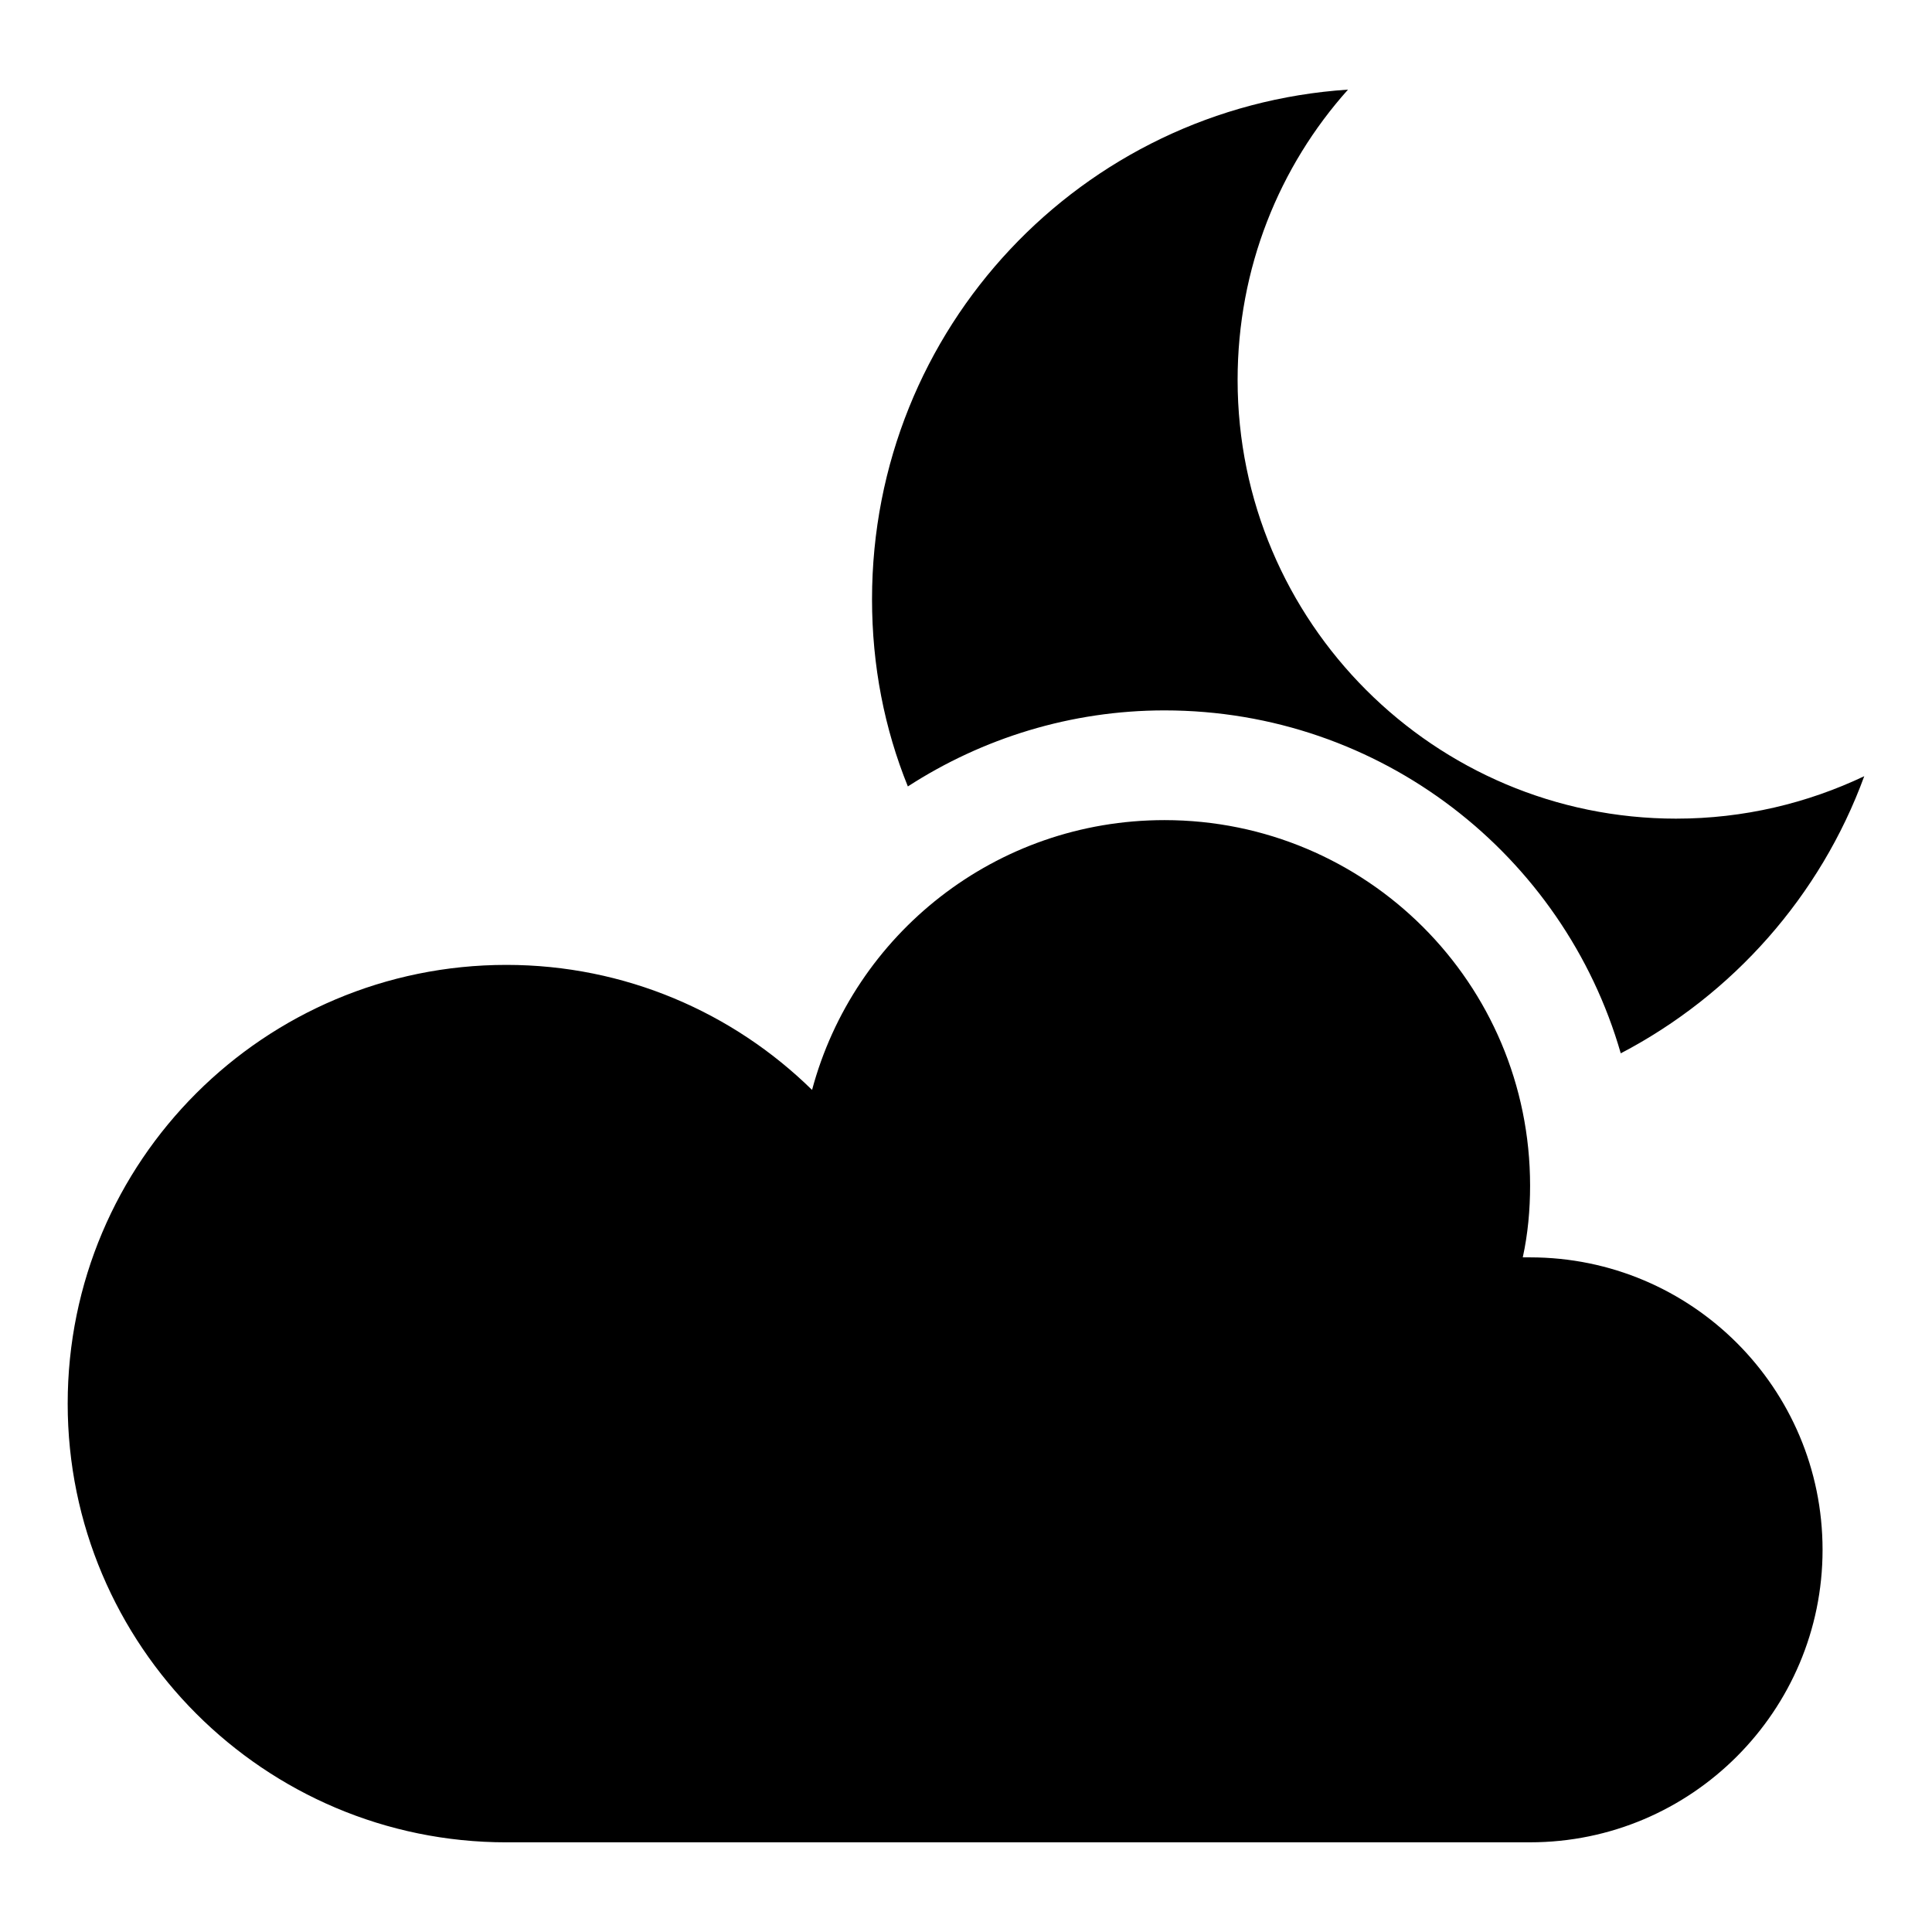
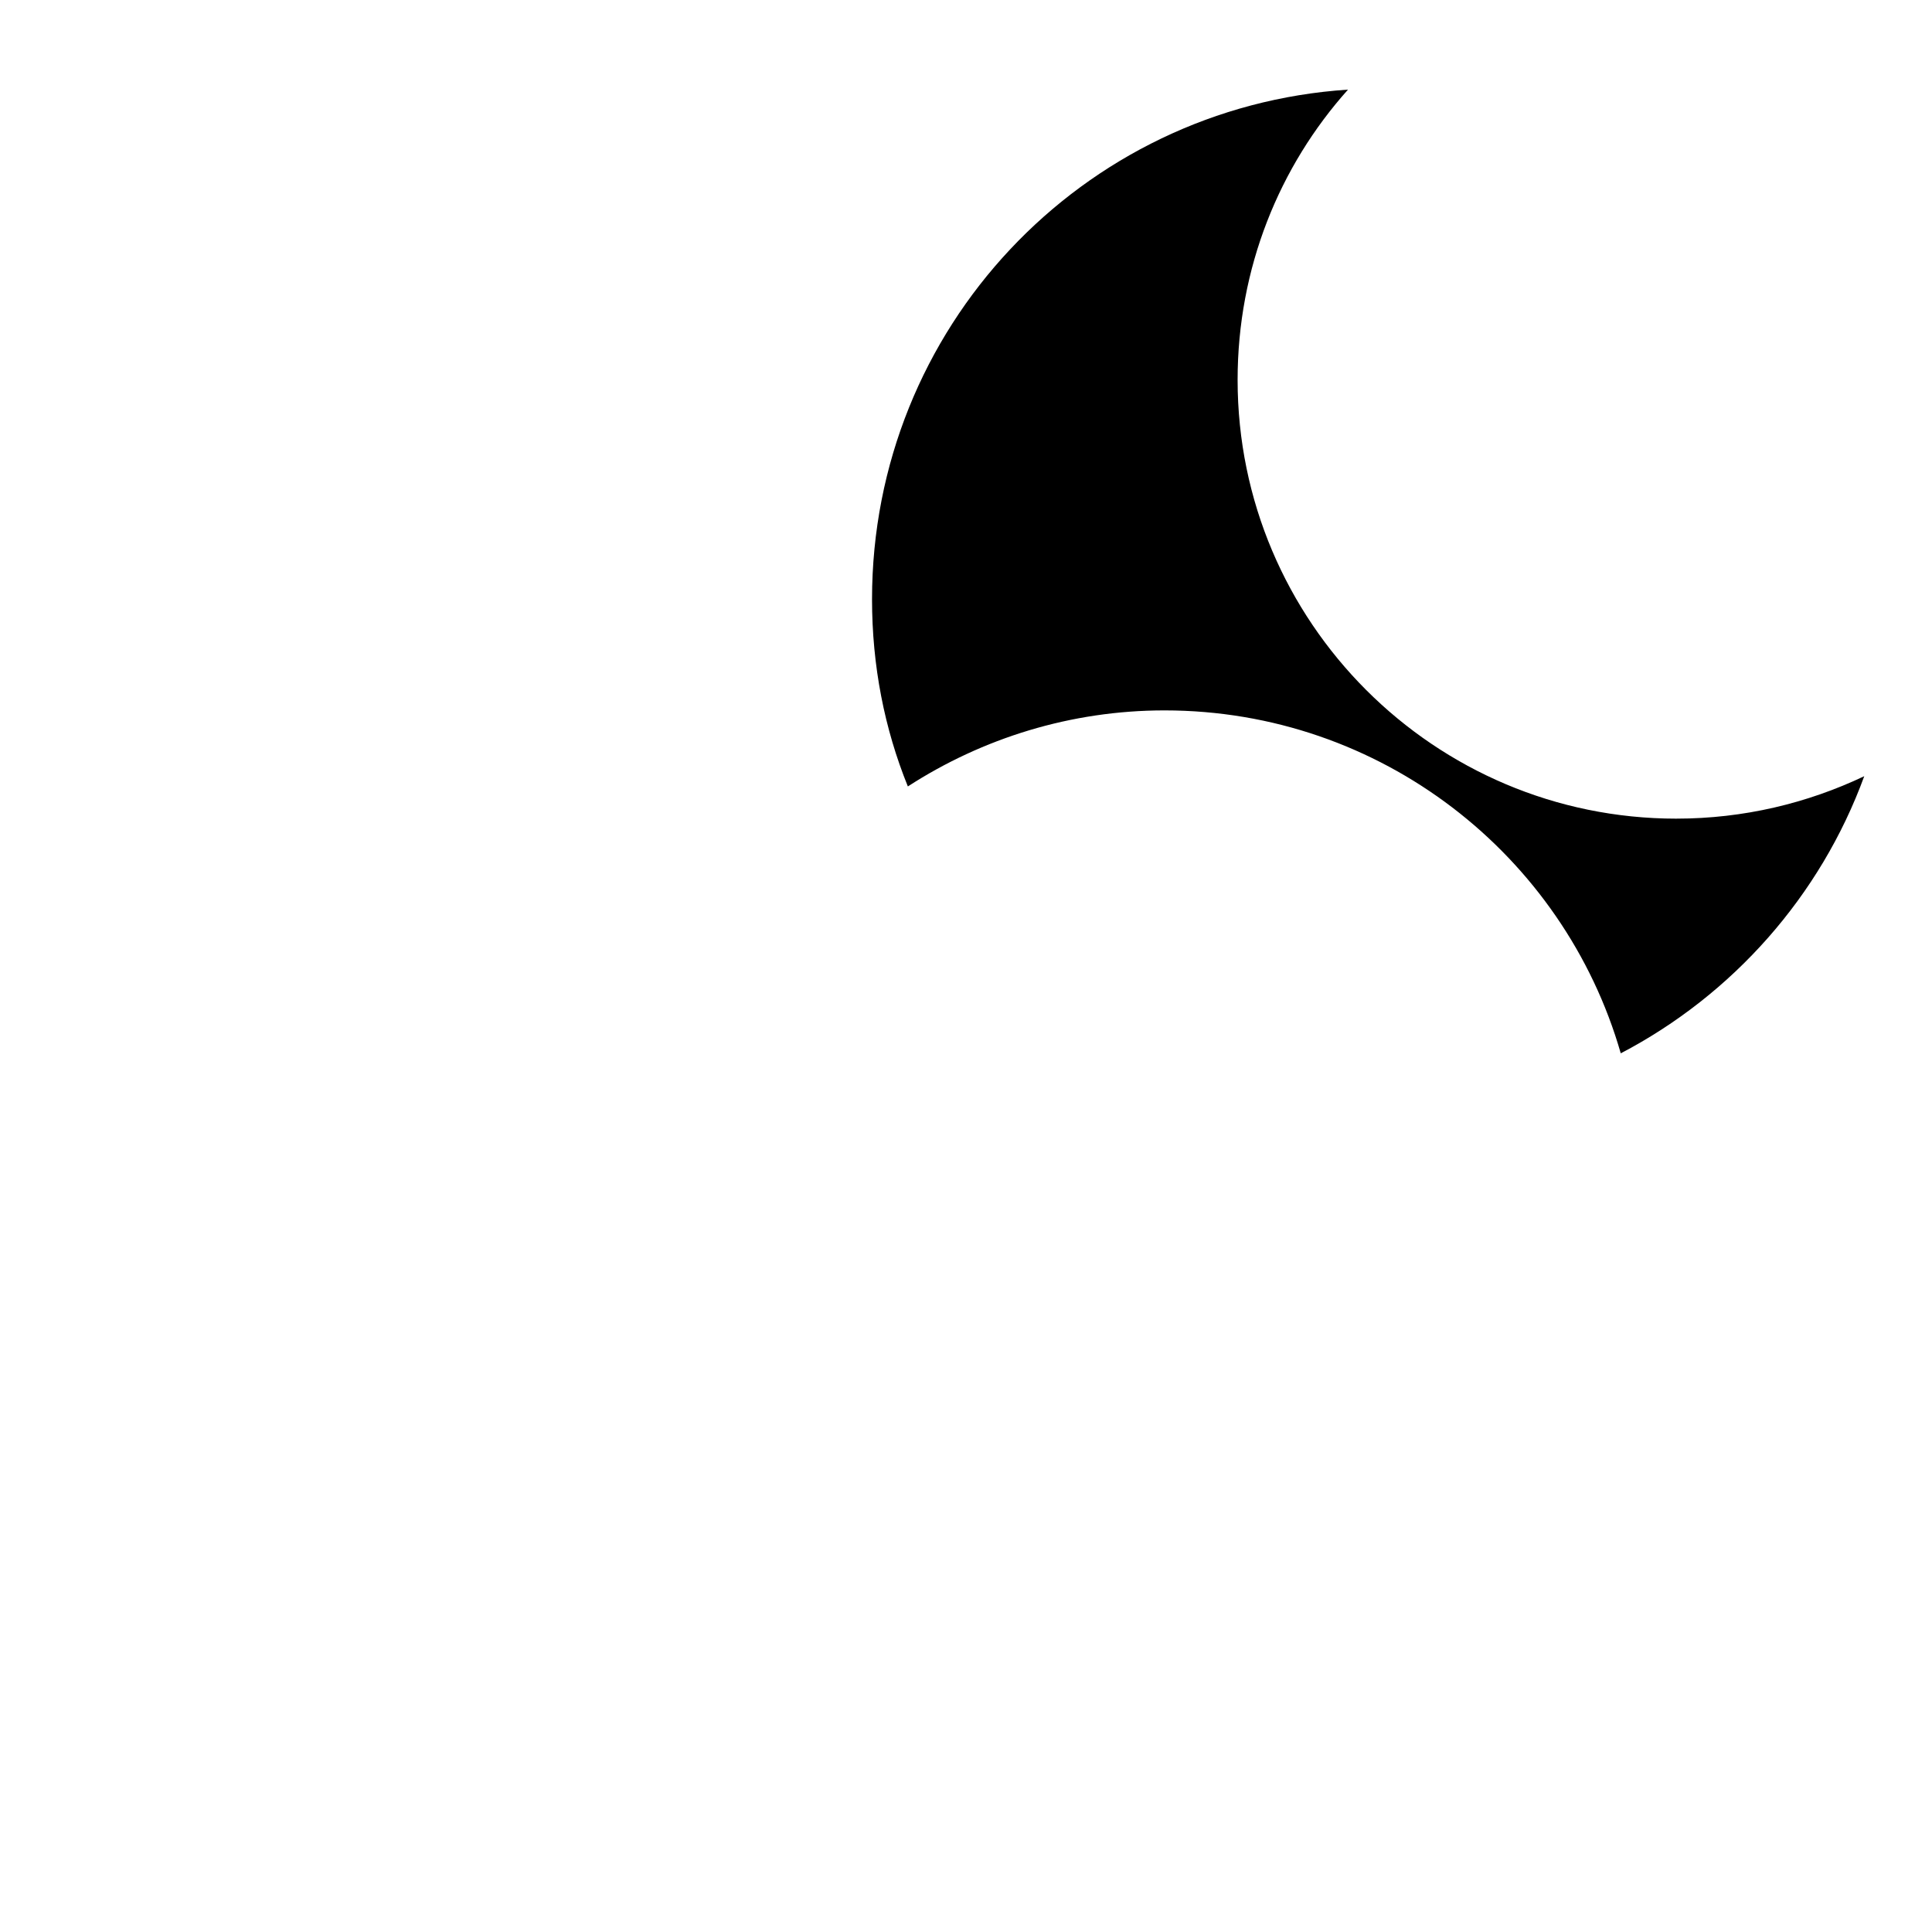
<svg xmlns="http://www.w3.org/2000/svg" fill="#000000" width="800px" height="800px" version="1.1" viewBox="144 144 512 512">
  <g>
-     <path d="m278.21 632.23h271.28c42.824 0 77.508-34.879 77.508-77.508 0-42.824-34.684-77.508-77.508-77.508h-1.938c1.355-6.199 1.938-12.594 1.938-18.988 0-53.676-43.406-96.887-96.887-96.887-44.762 0-82.352 30.23-93.398 71.504-20.926-20.539-49.605-33.137-80.996-33.137-64.141 0-116.27 51.93-116.27 116.27 0.004 64.133 52.129 116.26 116.27 116.26z" />
    <path d="m588.25 360.95c-64.141 0-116.27-52.125-116.27-116.27 0-29.648 11.047-56.582 29.258-76.93-70.535 4.652-126.14 63.172-126.14 135.06 0 17.633 3.293 34.297 9.496 49.605 19.766-12.789 43.211-20.152 68.016-20.152 57.355 0 105.8 38.367 120.91 90.879 29.648-15.5 52.898-41.66 64.527-73.441-15.117 7.176-31.977 11.246-49.801 11.246z" />
  </g>
</svg>